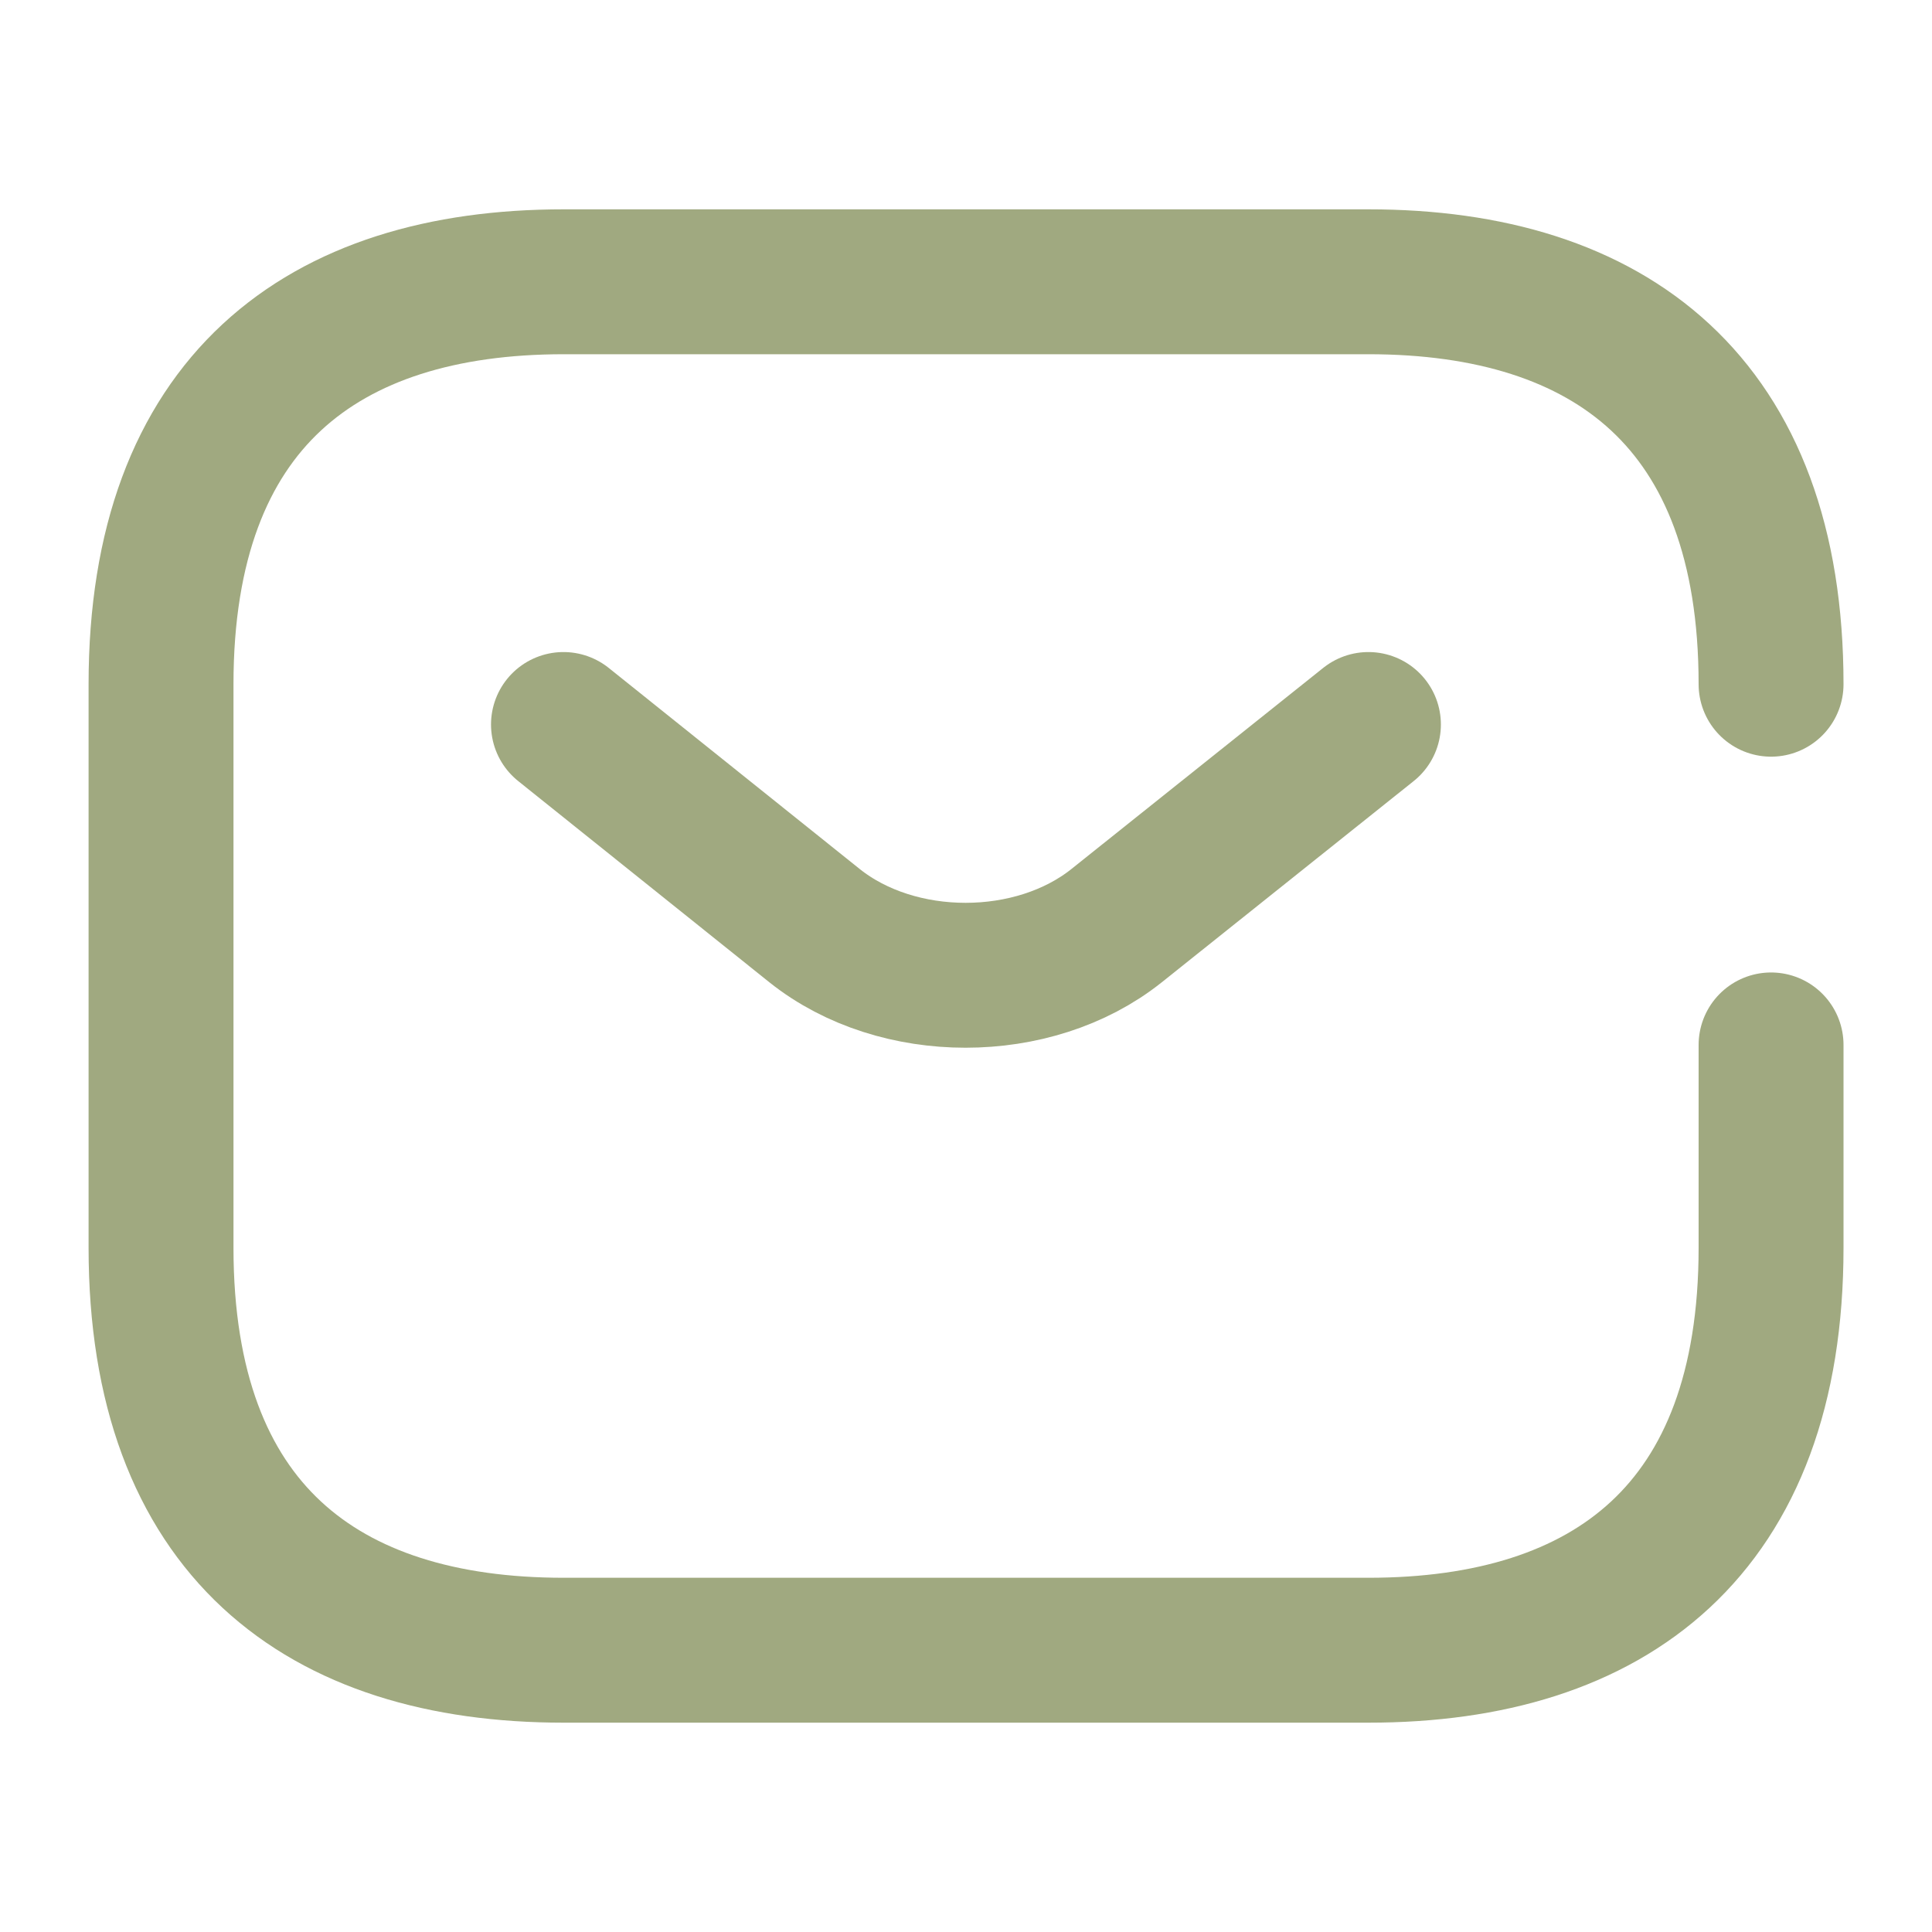
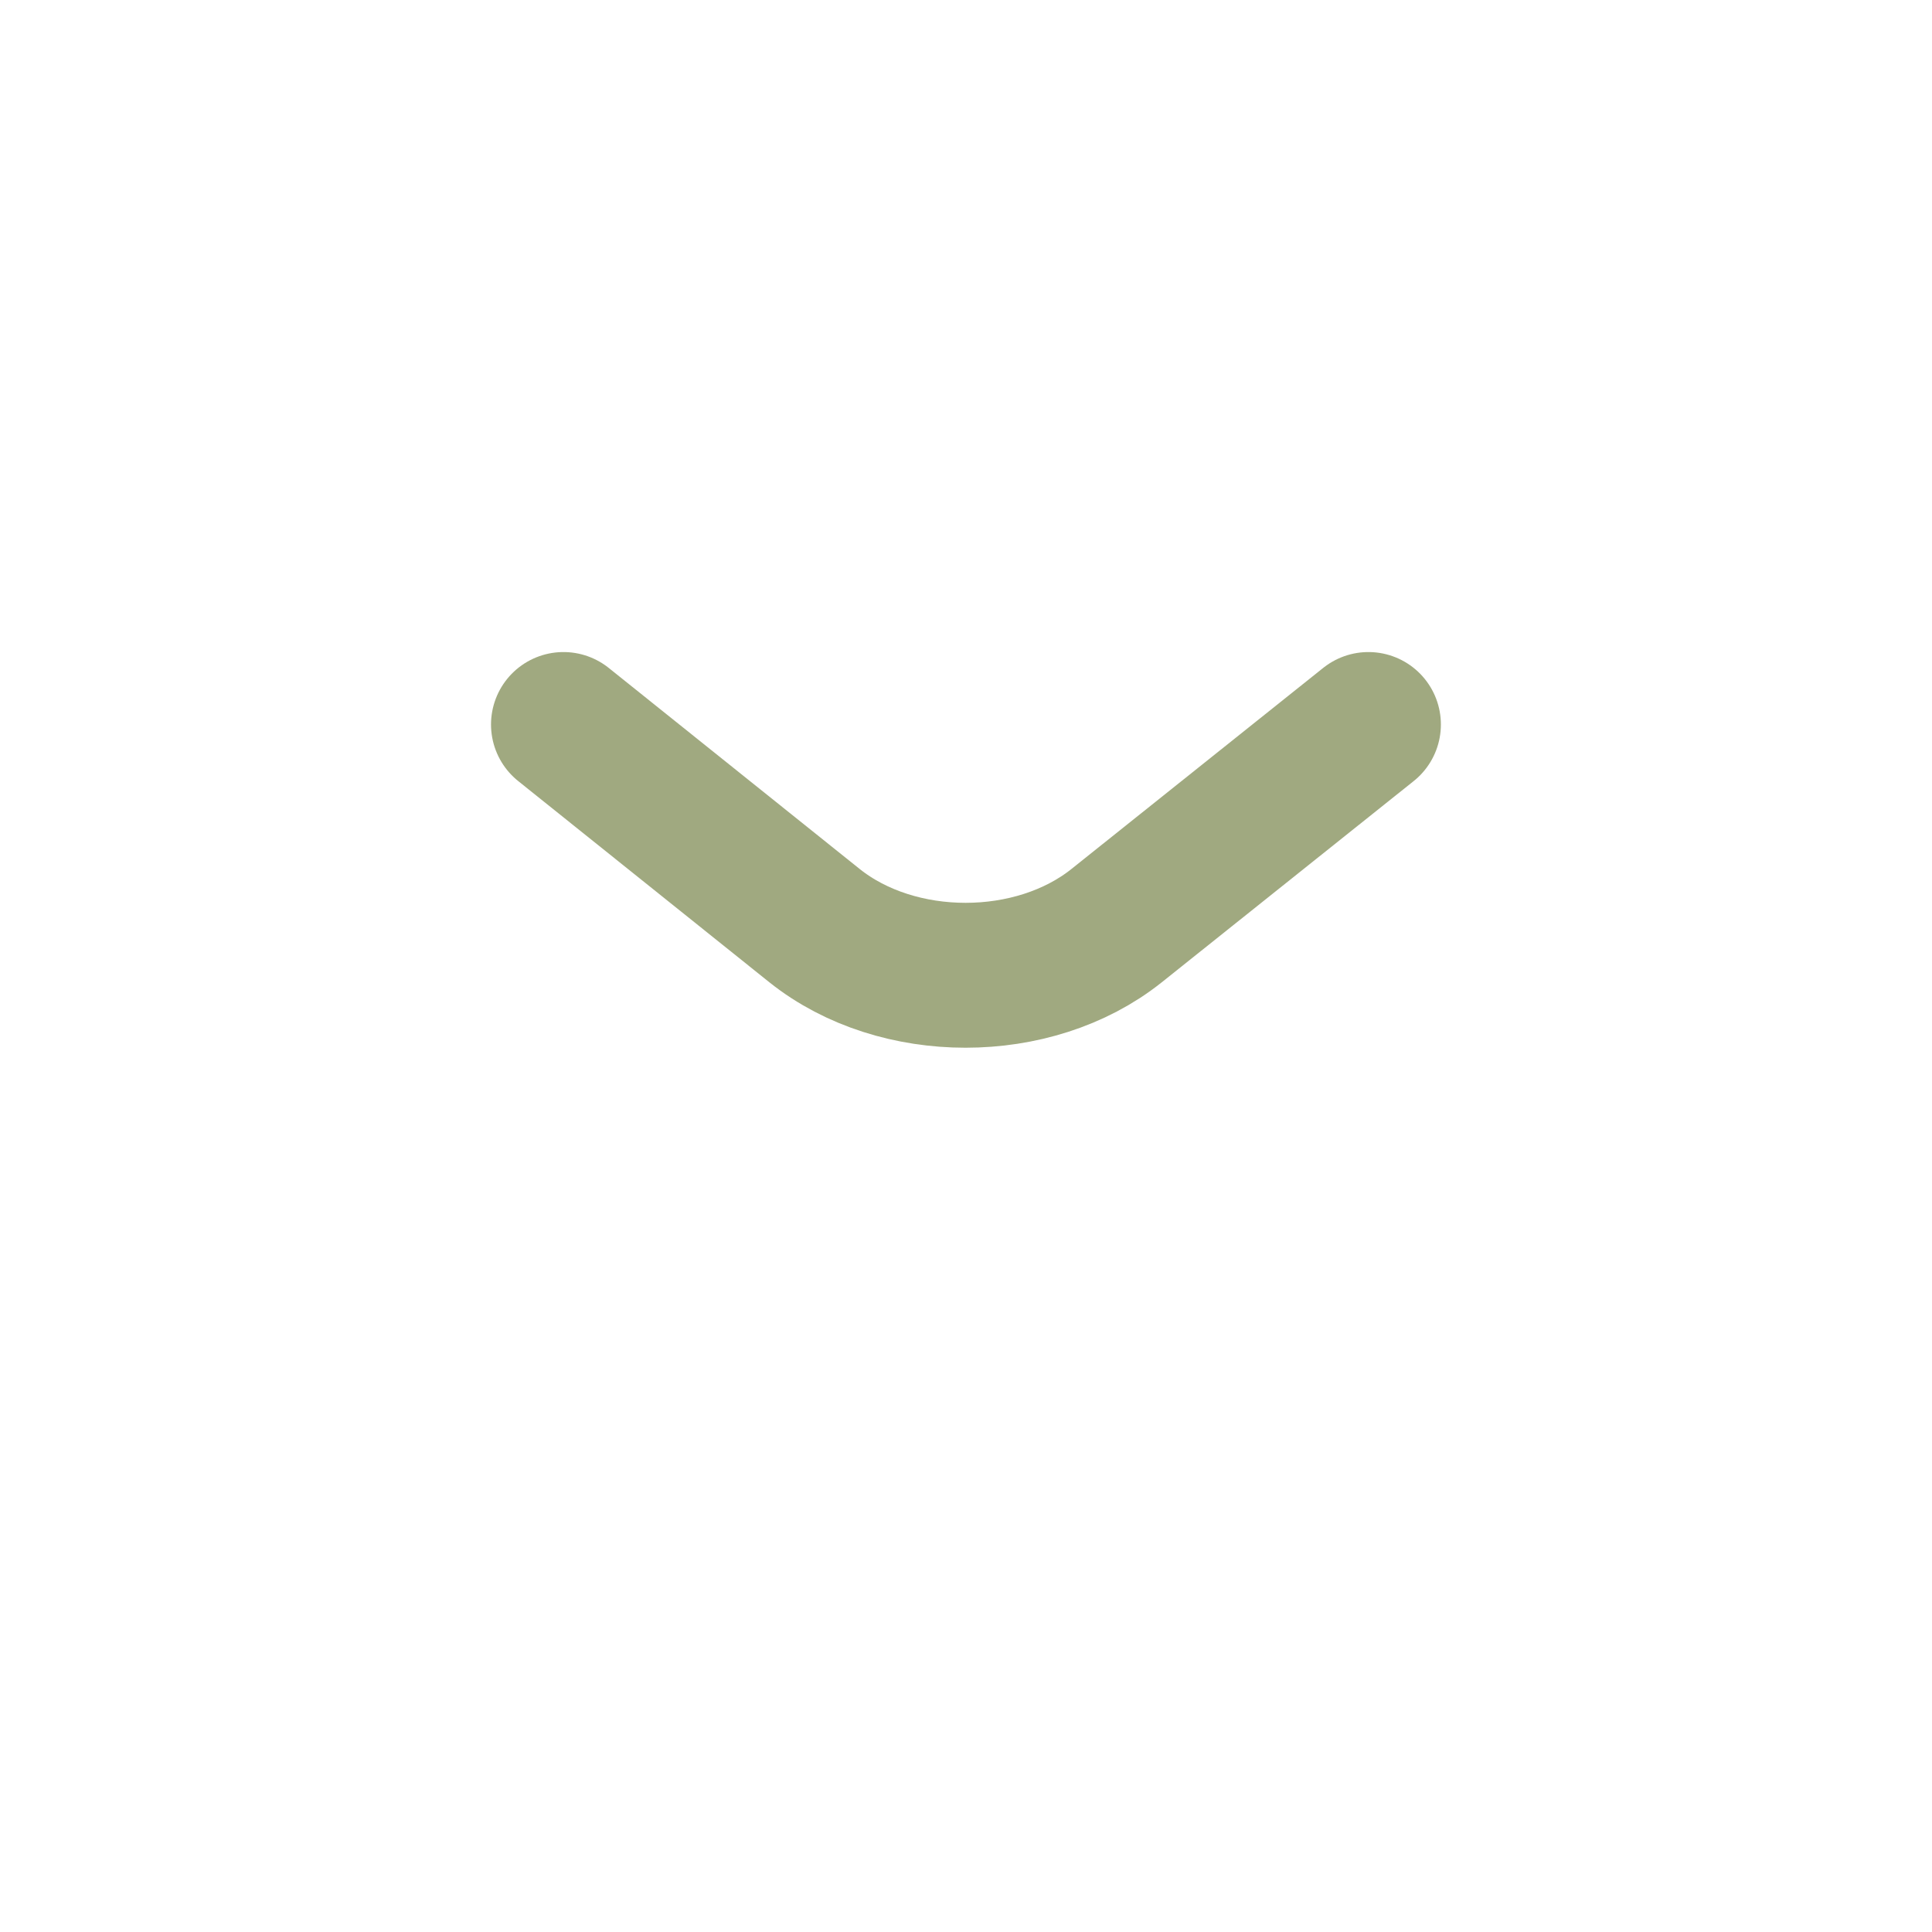
<svg xmlns="http://www.w3.org/2000/svg" width="20" height="20" viewBox="0 0 20 20" fill="none">
  <g id="vuesax/broken/sms">
    <g id="sms">
-       <path id="Vector" d="M18.334 10.817V12.917C18.334 15.833 16.667 17.083 14.167 17.083H5.834C3.334 17.083 1.667 15.833 1.667 12.917V7.083C1.667 4.167 3.334 2.917 5.834 2.917H14.167C16.667 2.917 18.334 4.167 18.334 7.083" stroke="#A0A980" stroke-width="1.5" stroke-miterlimit="10" stroke-linecap="round" stroke-linejoin="round" />
      <path id="Vector_2" d="M14.166 7.5L11.558 9.583C10.7 10.267 9.291 10.267 8.433 9.583L5.833 7.5" stroke="#A0A980" stroke-width="1.5" stroke-miterlimit="10" stroke-linecap="round" stroke-linejoin="round" />
    </g>
  </g>
</svg>